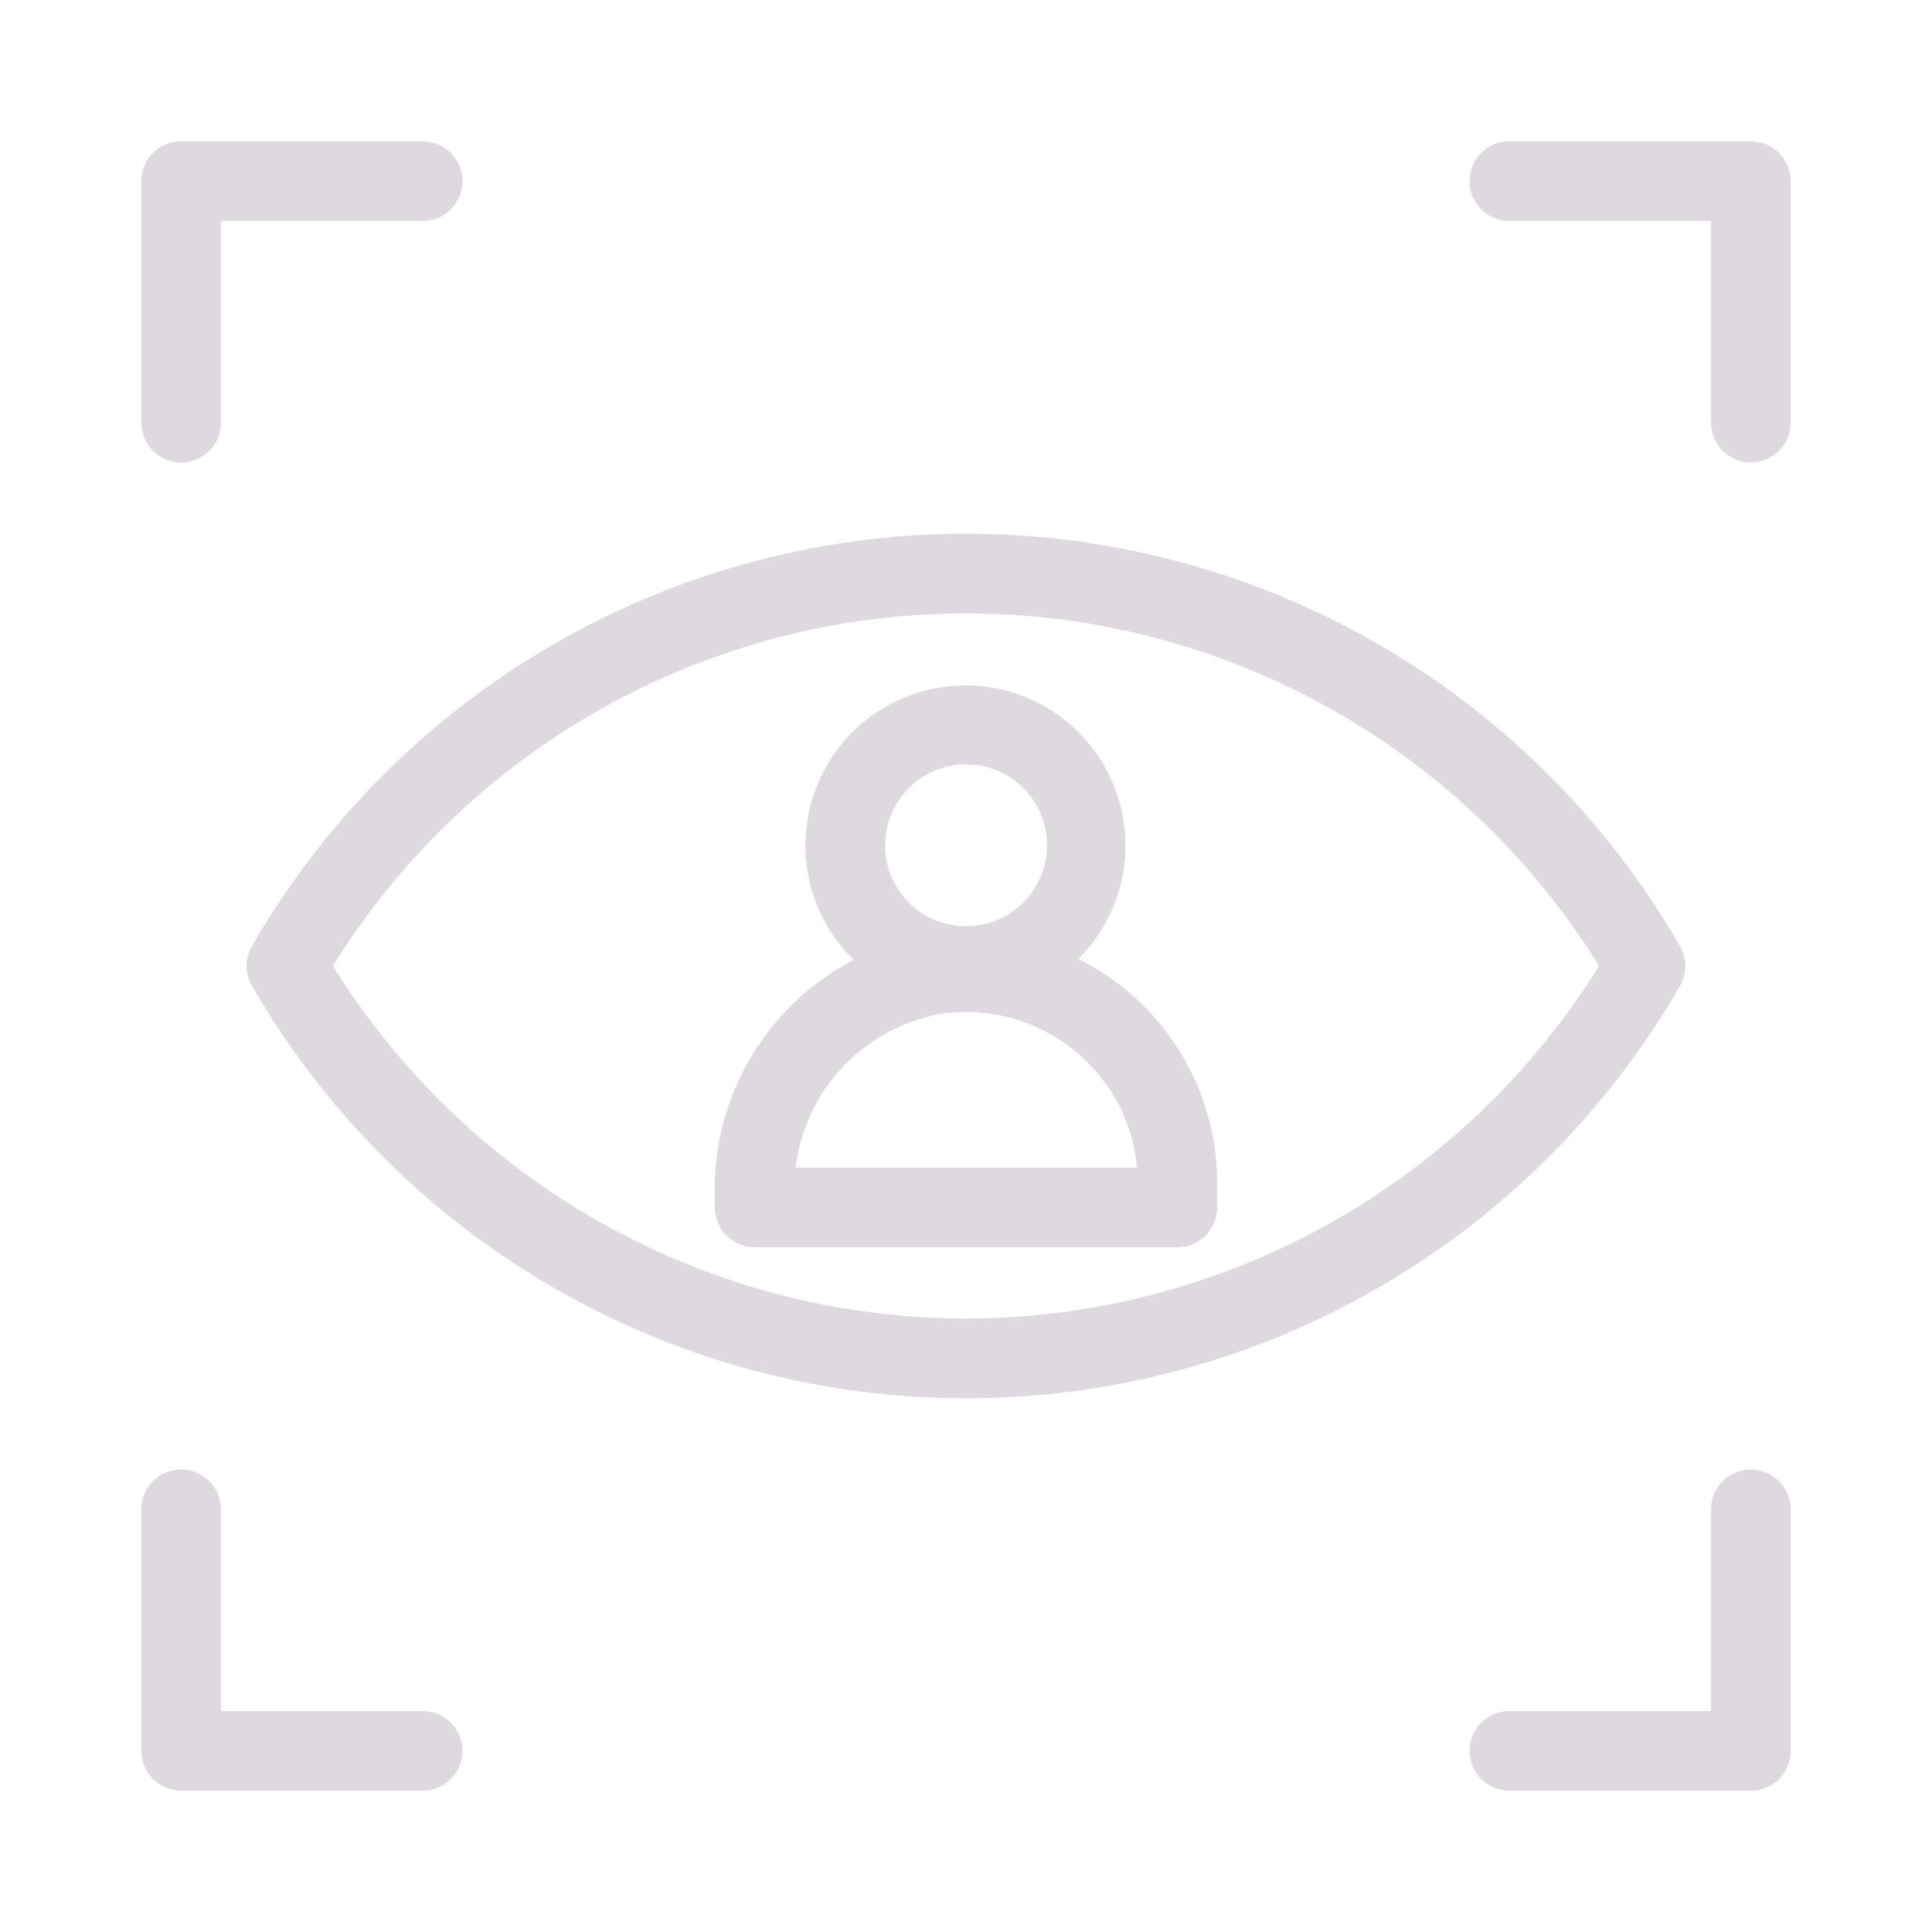
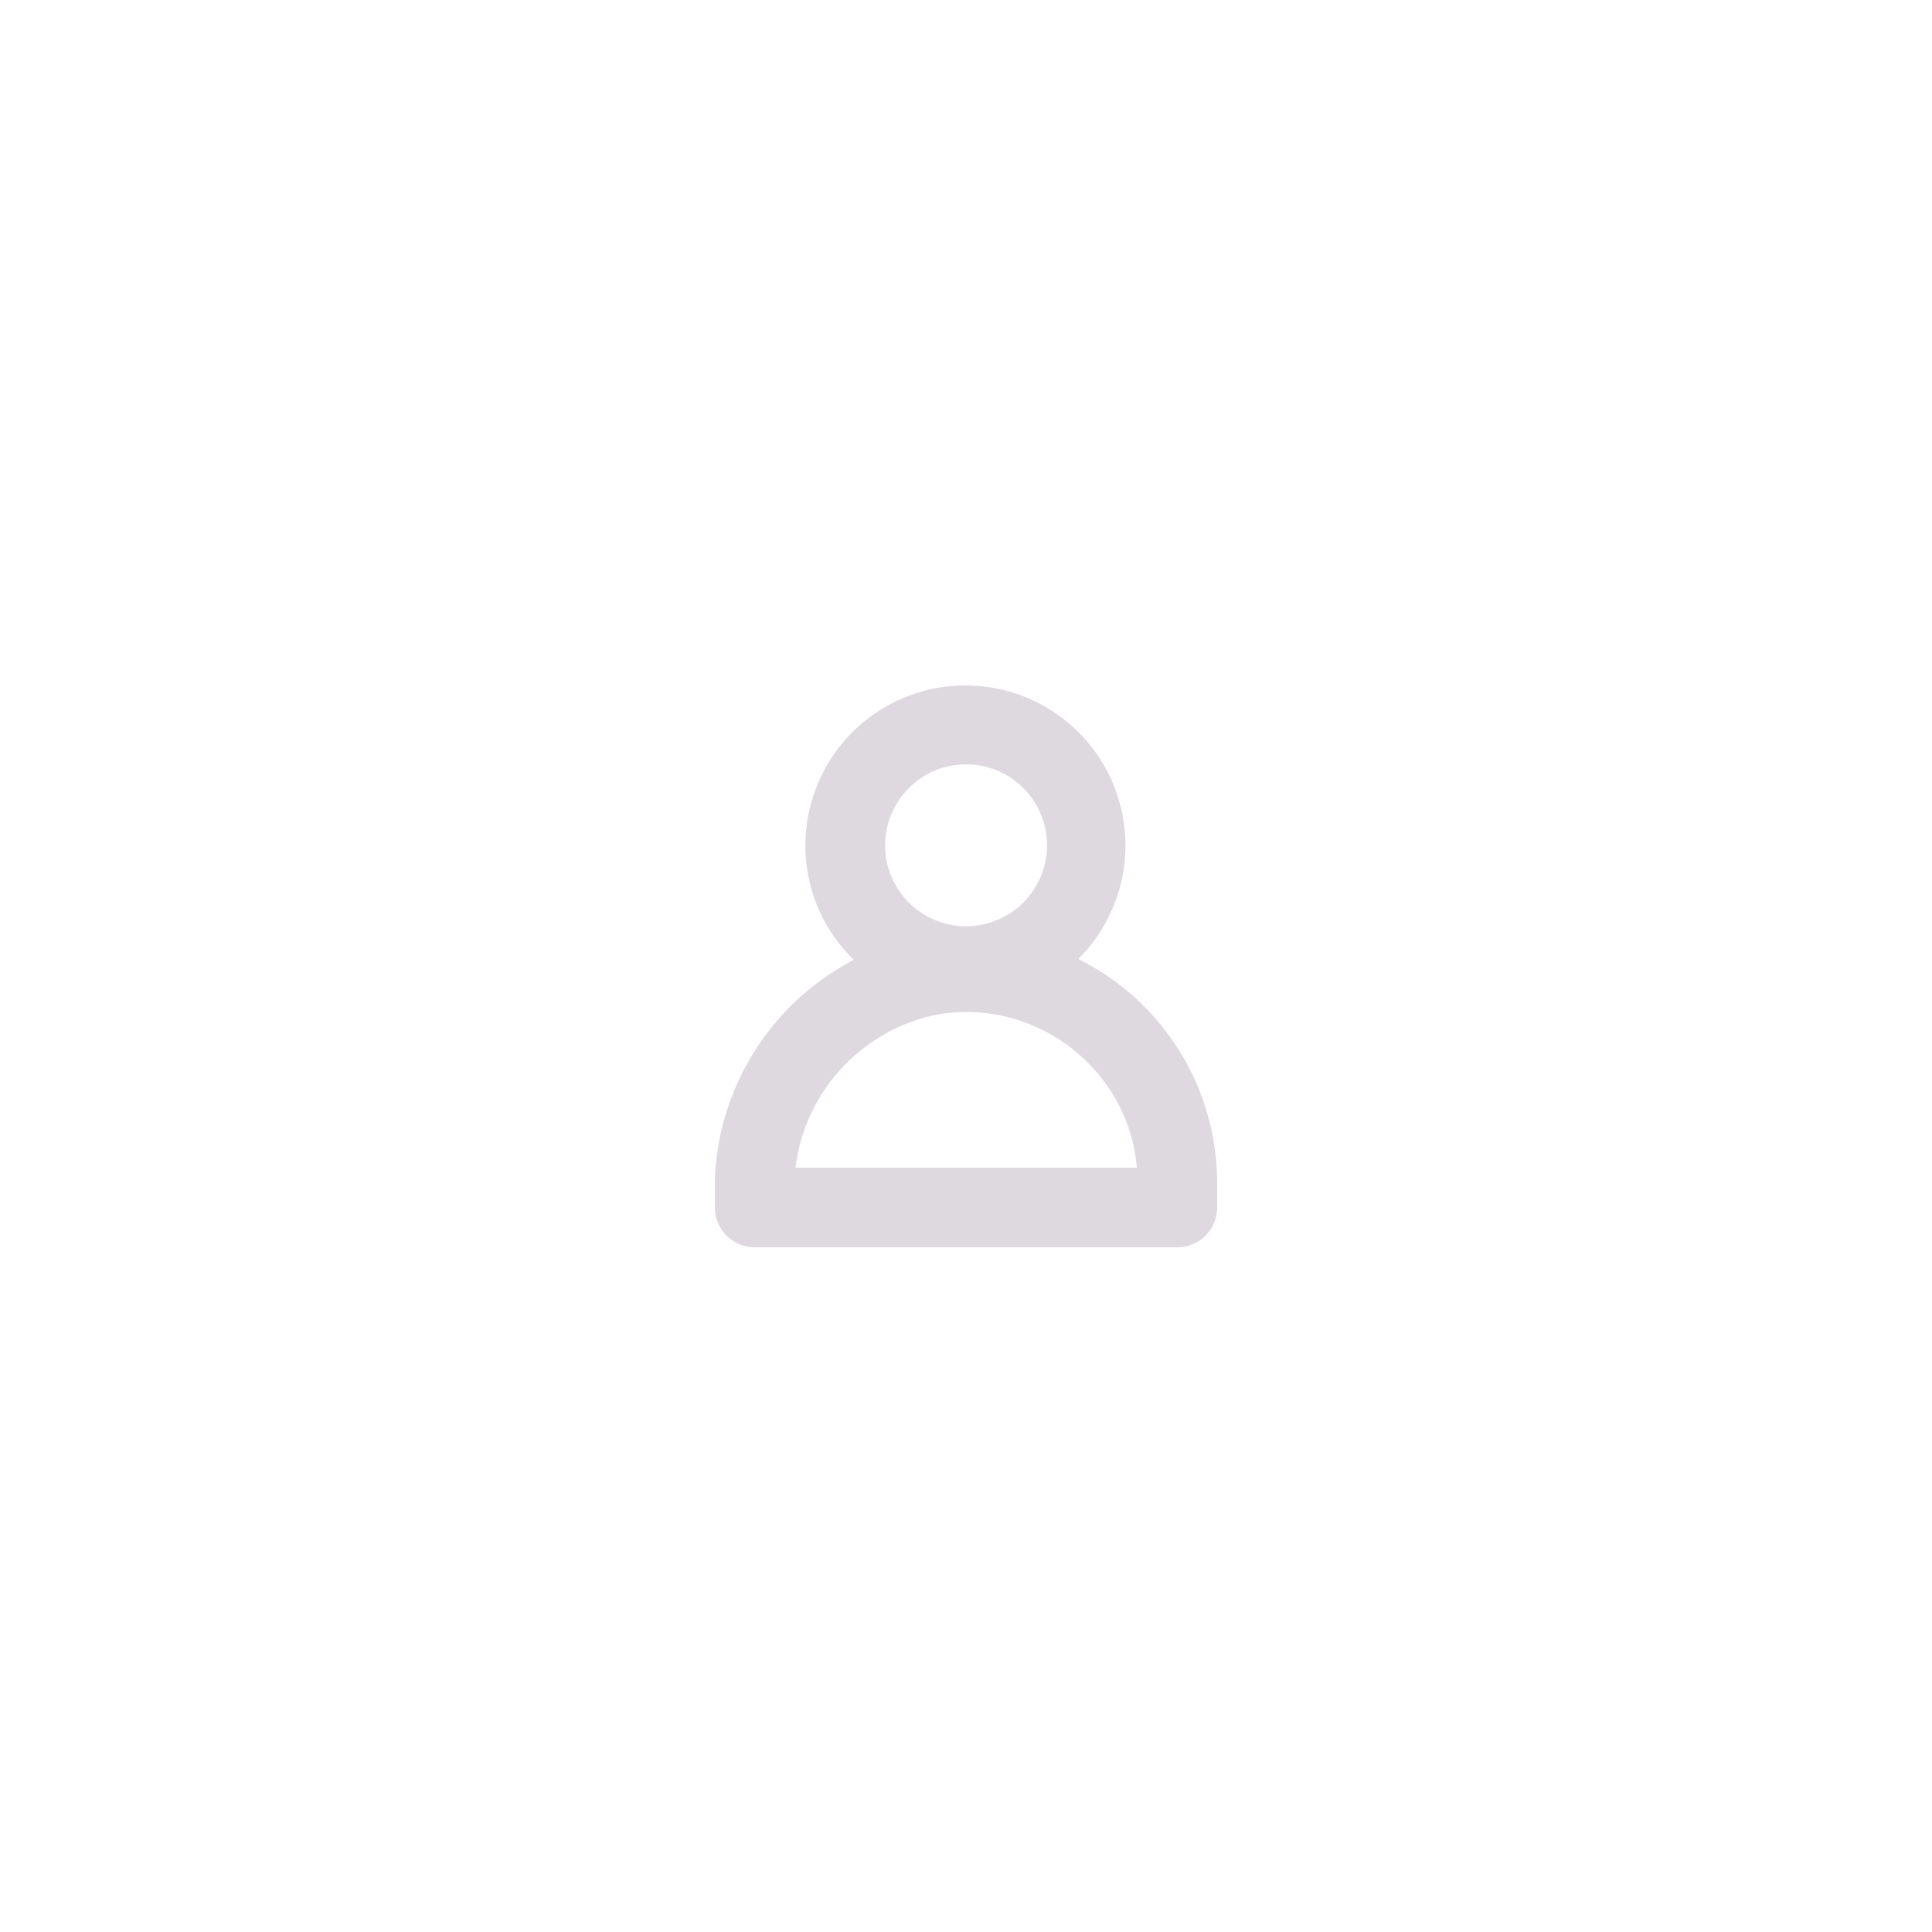
<svg xmlns="http://www.w3.org/2000/svg" viewBox="0 0 100 100" fill-rule="evenodd">
-   <path d="m86.523 50.781c0.281-0.484 0.281-1.078 0-1.562-4.953-8.59-12.777-15.156-22.098-18.551-9.316-3.391-19.535-3.391-28.852 0-9.32 3.394-17.145 9.961-22.098 18.551-0.281 0.484-0.281 1.078 0 1.562 4.953 8.59 12.777 15.156 22.098 18.551 9.316 3.391 19.535 3.391 28.852 0 9.32-3.394 17.145-9.961 22.098-18.551zm-36.523 17.969c-13.625-0.02-26.258-7.121-33.355-18.75 7.082-11.645 19.727-18.75 33.355-18.75s26.273 7.106 33.355 18.75c-7.098 11.629-19.73 18.73-33.355 18.75z" fill="#ded9df" stroke-width="1" stroke="#ded9df" />
-   <path d="m9.375 23.438c0.414 0 0.812-0.164 1.105-0.457s0.457-0.691 0.457-1.105v-10.938h10.938c0.863 0 1.562-0.699 1.562-1.562s-0.699-1.562-1.562-1.562h-12.5c-0.863 0-1.562 0.699-1.562 1.562v12.5c0 0.414 0.164 0.812 0.457 1.105s0.691 0.457 1.105 0.457z" fill="#ded9df" stroke-width="1" stroke="#ded9df" />
-   <path d="m21.875 89.062h-10.938v-10.938c0-0.863-0.699-1.562-1.562-1.562s-1.562 0.699-1.562 1.562v12.5c0 0.414 0.164 0.812 0.457 1.105s0.691 0.457 1.105 0.457h12.5c0.863 0 1.562-0.699 1.562-1.562s-0.699-1.562-1.562-1.562z" fill="#ded9df" stroke-width="1" stroke="#ded9df" />
-   <path d="m90.625 76.562c-0.863 0-1.562 0.699-1.562 1.562v10.938h-10.938c-0.863 0-1.562 0.699-1.562 1.562s0.699 1.562 1.562 1.562h12.5c0.414 0 0.812-0.164 1.105-0.457s0.457-0.691 0.457-1.105v-12.5c0-0.414-0.164-0.812-0.457-1.105s-0.691-0.457-1.105-0.457z" fill="#ded9df" stroke-width="1" stroke="#ded9df" />
-   <path d="m90.625 7.812h-12.5c-0.863 0-1.562 0.699-1.562 1.562s0.699 1.562 1.562 1.562h10.938v10.938c0 0.863 0.699 1.562 1.562 1.562s1.562-0.699 1.562-1.562v-12.5c0-0.414-0.164-0.812-0.457-1.105s-0.691-0.457-1.105-0.457z" fill="#ded9df" stroke-width="1" stroke="#ded9df" />
  <path d="m54.914 49.773c2.344-1.926 3.352-5.035 2.59-7.973-0.766-2.934-3.164-5.16-6.148-5.699-2.984-0.539-6.008 0.703-7.754 3.184-1.742 2.484-1.887 5.75-0.367 8.375 0.48 0.82 1.105 1.547 1.848 2.144-4.438 2-7.367 6.328-7.582 11.188v1.508c0 0.414 0.164 0.812 0.457 1.105s0.691 0.457 1.105 0.457h21.875c0.414 0 0.812-0.164 1.105-0.457s0.457-0.691 0.457-1.105v-1.305c-0.016-4.984-3-9.477-7.586-11.422zm-4.914-10.711c1.898 0 3.609 1.141 4.336 2.894 0.727 1.754 0.324 3.769-1.016 5.113-1.344 1.34-3.359 1.742-5.113 1.016-1.754-0.727-2.894-2.438-2.894-4.336 0.004-2.586 2.102-4.684 4.688-4.688zm-9.375 21.875c0.285-4.43 3.527-8.105 7.891-8.934 2.969-0.484 5.992 0.496 8.117 2.625 1.699 1.668 2.684 3.93 2.738 6.309z" fill="#ded9df" stroke-width="1" stroke="#ded9df" />
</svg>